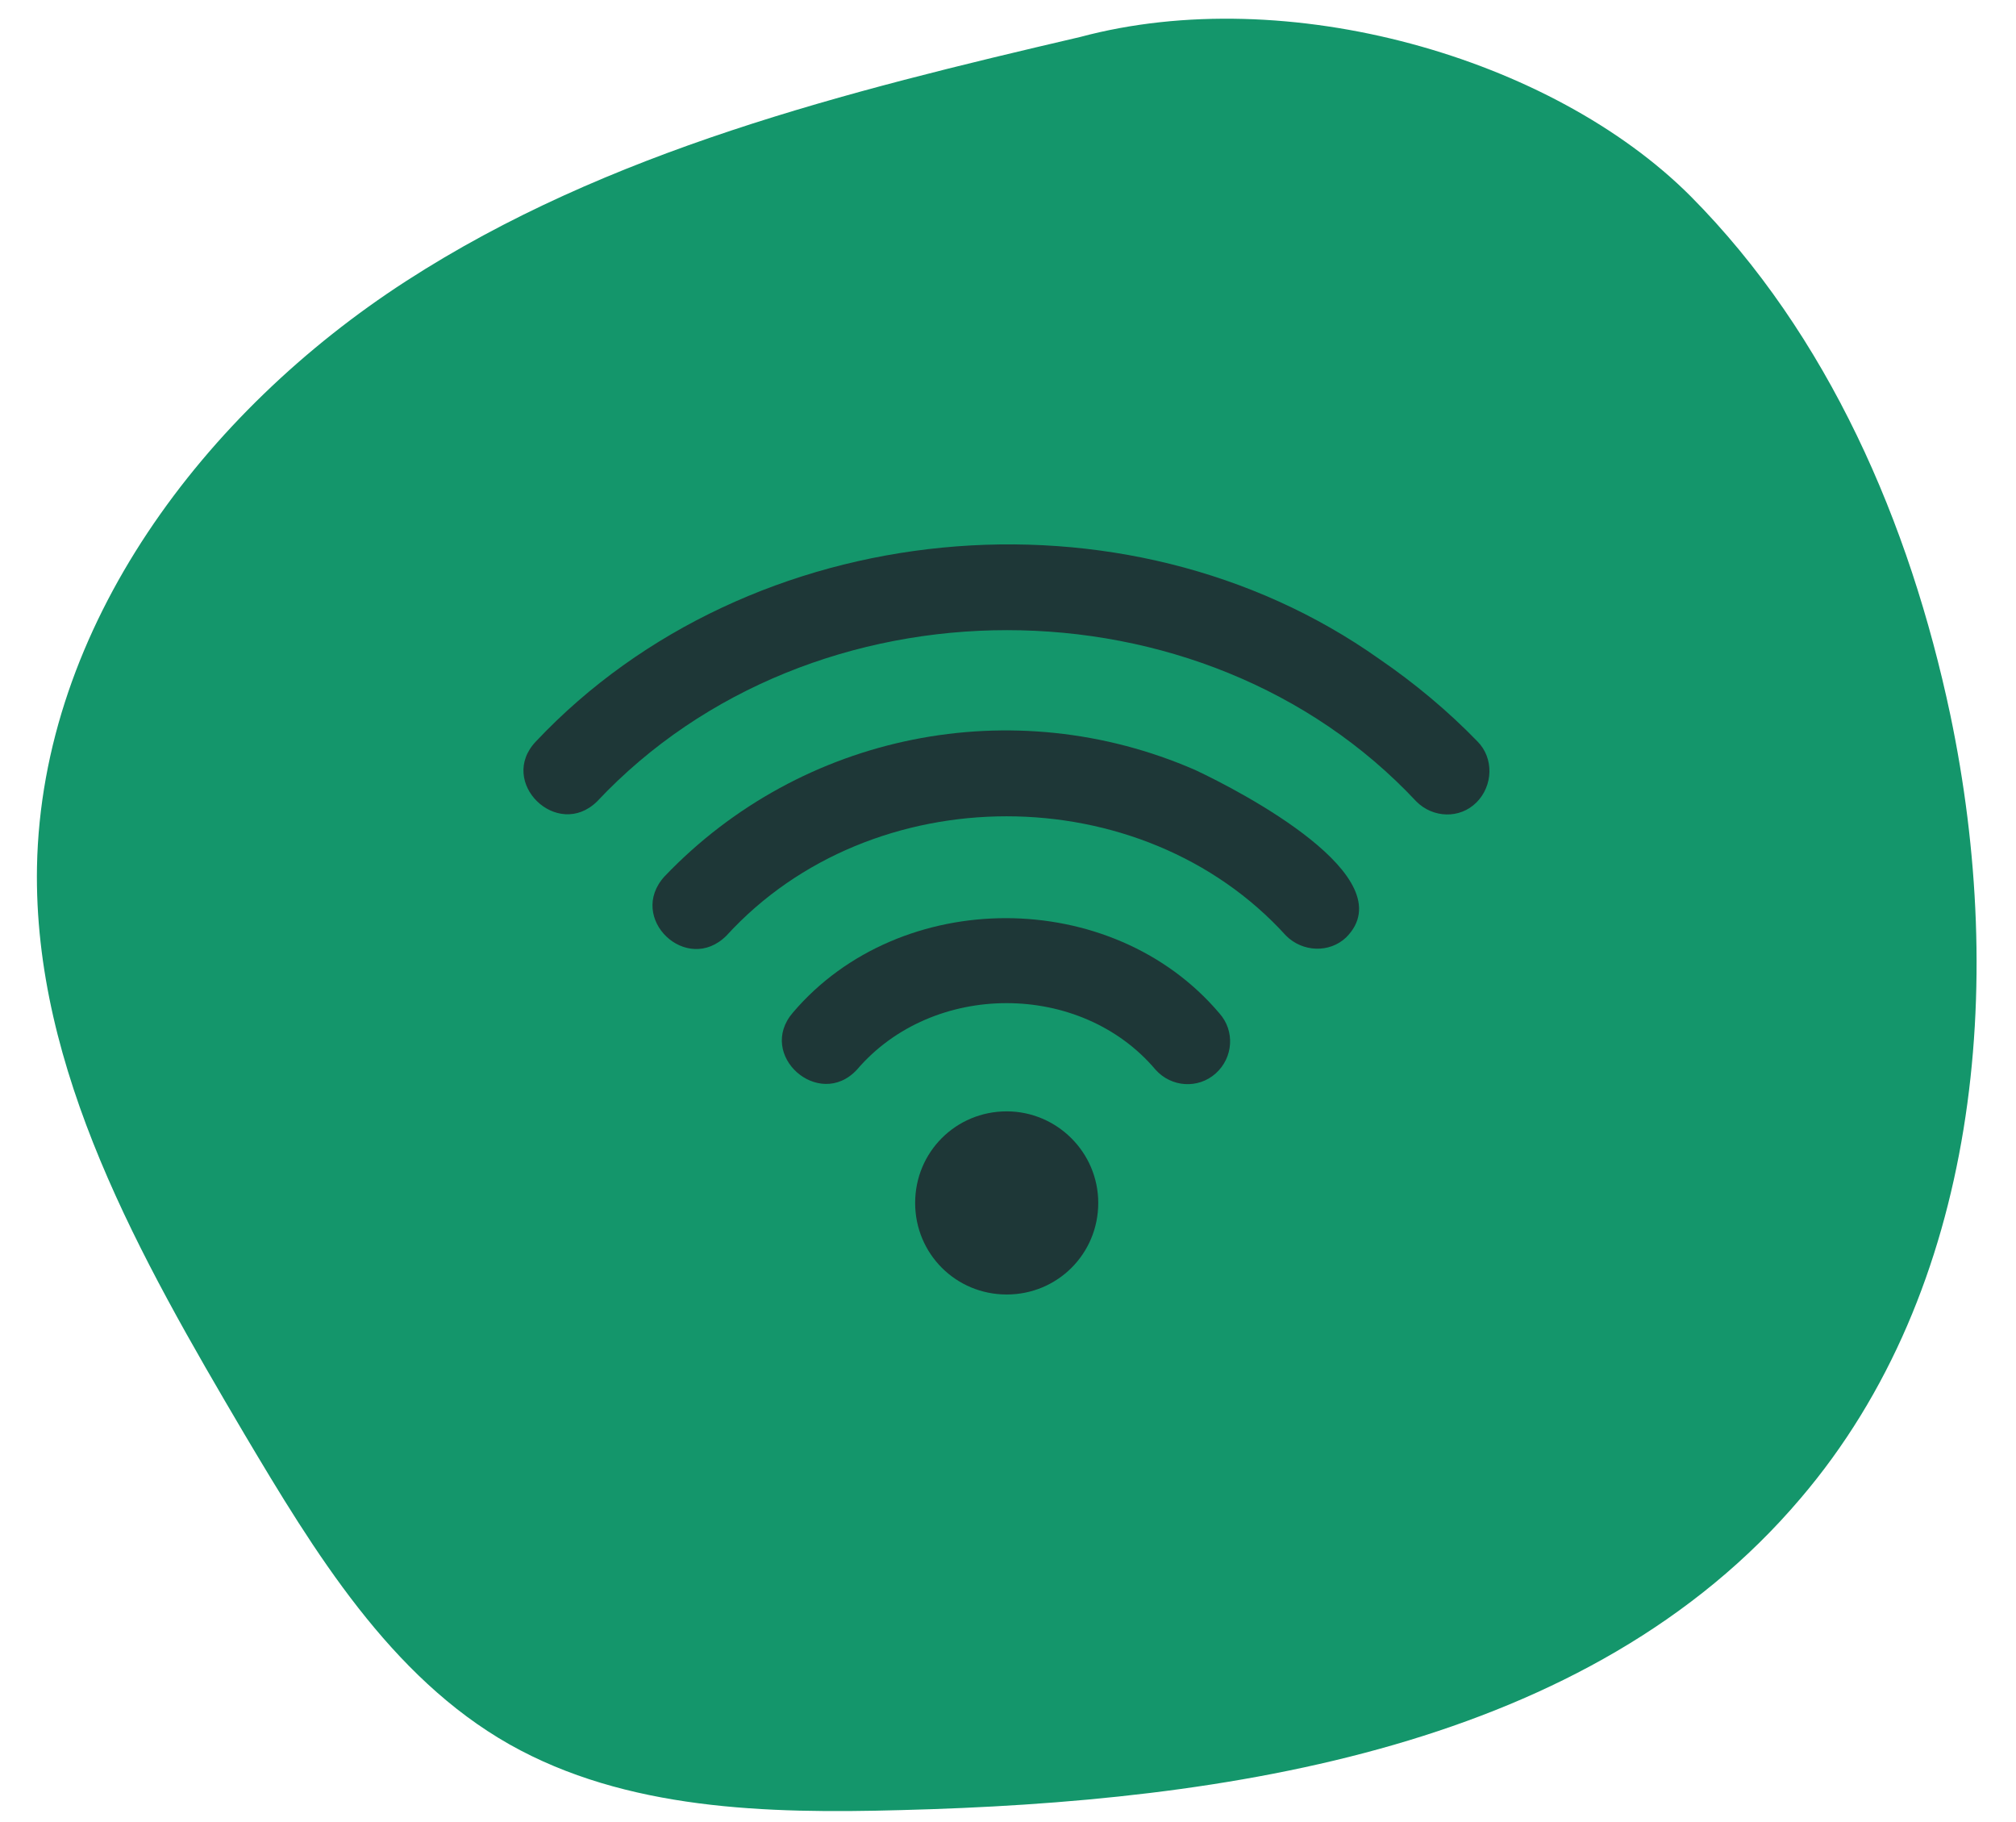
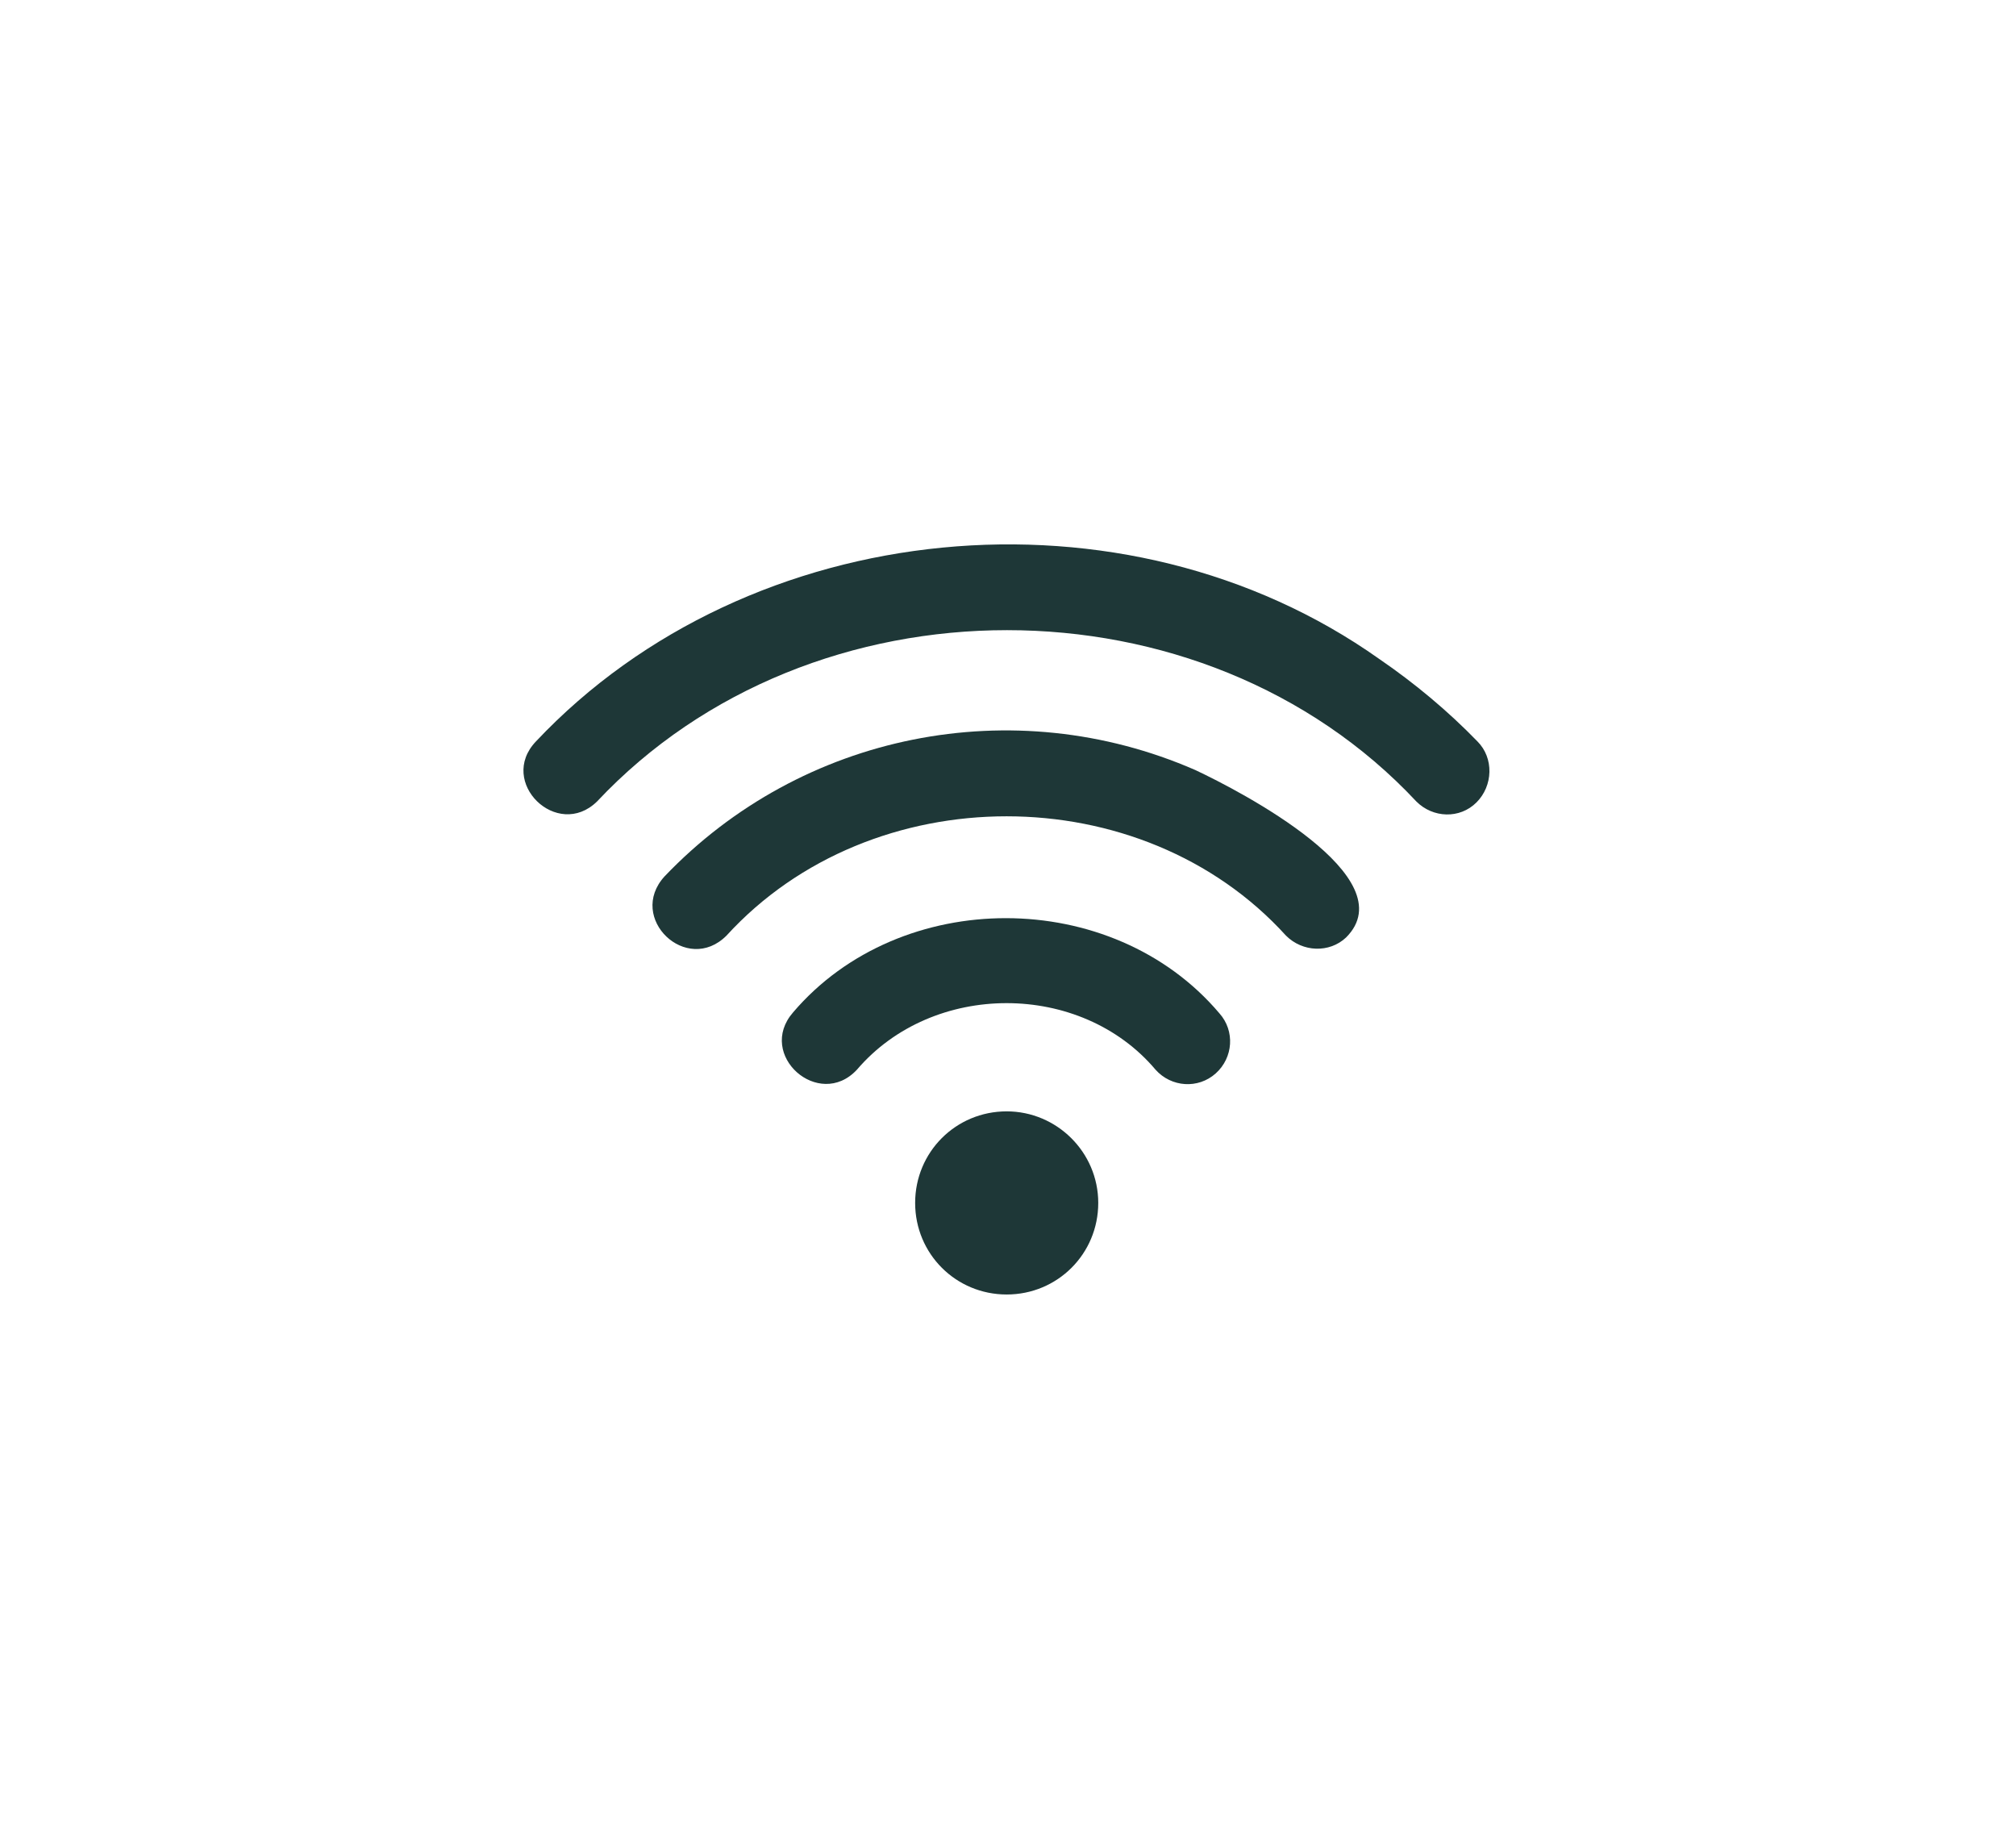
<svg xmlns="http://www.w3.org/2000/svg" xmlns:ns1="http://sodipodi.sourceforge.net/DTD/sodipodi-0.dtd" xmlns:ns2="http://www.inkscape.org/namespaces/inkscape" id="Layer_1" x="0px" y="0px" viewBox="0 0 218 197" style="enable-background:new 0 0 218 197;" xml:space="preserve" ns1:docname="WiFi.svg" ns2:version="1.2.2 (732a01da63, 2022-12-09, custom)">
  <defs id="defs5126" />
  <style type="text/css" id="style5105">	.st0{fill:none;}	.st1{fill:#FFF1E5;}	.st2{fill:#FF562B;}</style>
  <g id="WiFi">
    <g id="Group_8546" transform="translate(4 2)">
      <g id="Group_1406" transform="translate(0)">
        <rect class="st0" width="209.8" height="193.8" id="rect5107" />
        <g id="Group_133">
          <g id="Group_132" transform="translate(0 -0.001)">
-             <path id="Path_5089" class="st1" d="M206.9,75.3c-4.4-20.8-13.2-41.1-28.1-56.1c-15-15-43.6-23.2-66-17.2       C87.5,7.9,61.7,14.3,39.9,28.4S0.5,65.7,0,91.7c-0.4,22,11.2,42.3,22.4,61.3c7.6,12.8,15.8,26.3,28.7,33.6       c12.6,7.1,27.8,7.5,42.3,7.1c35.4-0.9,74.4-6.7,97.3-33.7C210,137.4,213,104.4,206.9,75.3" style="fill:#14966b;fill-opacity:1" />
-           </g>
+             </g>
        </g>
      </g>
      <g id="Group_8310" transform="translate(52.559 56.854)">
        <rect x="0" y="0" class="st0" width="104.5" height="81.1" id="rect5113" />
        <g id="Group_8309" transform="translate(0 0)">
          <path id="Path_7276" class="st2" d="M103.2,21.3c-3.2-3.3-6.8-6.3-10.6-8.9C65.1-7.1,24.5-3.2,1.4,21.3      c-4.2,4.4,2.3,10.7,6.6,6.5c23.2-24.7,65.5-24.7,88.6,0c1.8,1.8,4.7,1.9,6.5,0.1C104.9,26.1,105,23.1,103.2,21.3" style="fill:#1e3737;fill-opacity:1" />
          <path id="Path_7277" class="st2" d="M29.2,50.6c-4,4.6,2.8,10.6,6.9,6.2c8.2-9.6,24.2-9.6,32.3,0c1.7,1.9,4.6,2.1,6.5,0.4      c1.9-1.7,2.1-4.6,0.4-6.5l0,0C63.7,37,40.8,37,29.2,50.6" style="fill:#1e3737;fill-opacity:1" />
          <path id="Path_7278" class="st2" d="M72.7,24.4C53,15.8,30.1,20.4,15.3,35.9c-4.1,4.5,2.4,10.7,6.7,6.4      c15.7-17.2,44.9-17.2,60.5,0c1.8,1.8,4.7,1.9,6.5,0.2c0,0,0,0,0,0C95.5,36,77.6,26.7,72.7,24.4" style="fill:#1e3737;fill-opacity:1" />
          <path id="Path_7279" class="st2" d="M52.3,61.3c-5.5,0-9.9,4.4-9.9,9.9s4.4,9.9,9.9,9.9s9.9-4.4,9.9-9.9S57.7,61.3,52.3,61.3      L52.3,61.3" style="fill:#1e3737;fill-opacity:1" />
        </g>
      </g>
    </g>
  </g>
</svg>